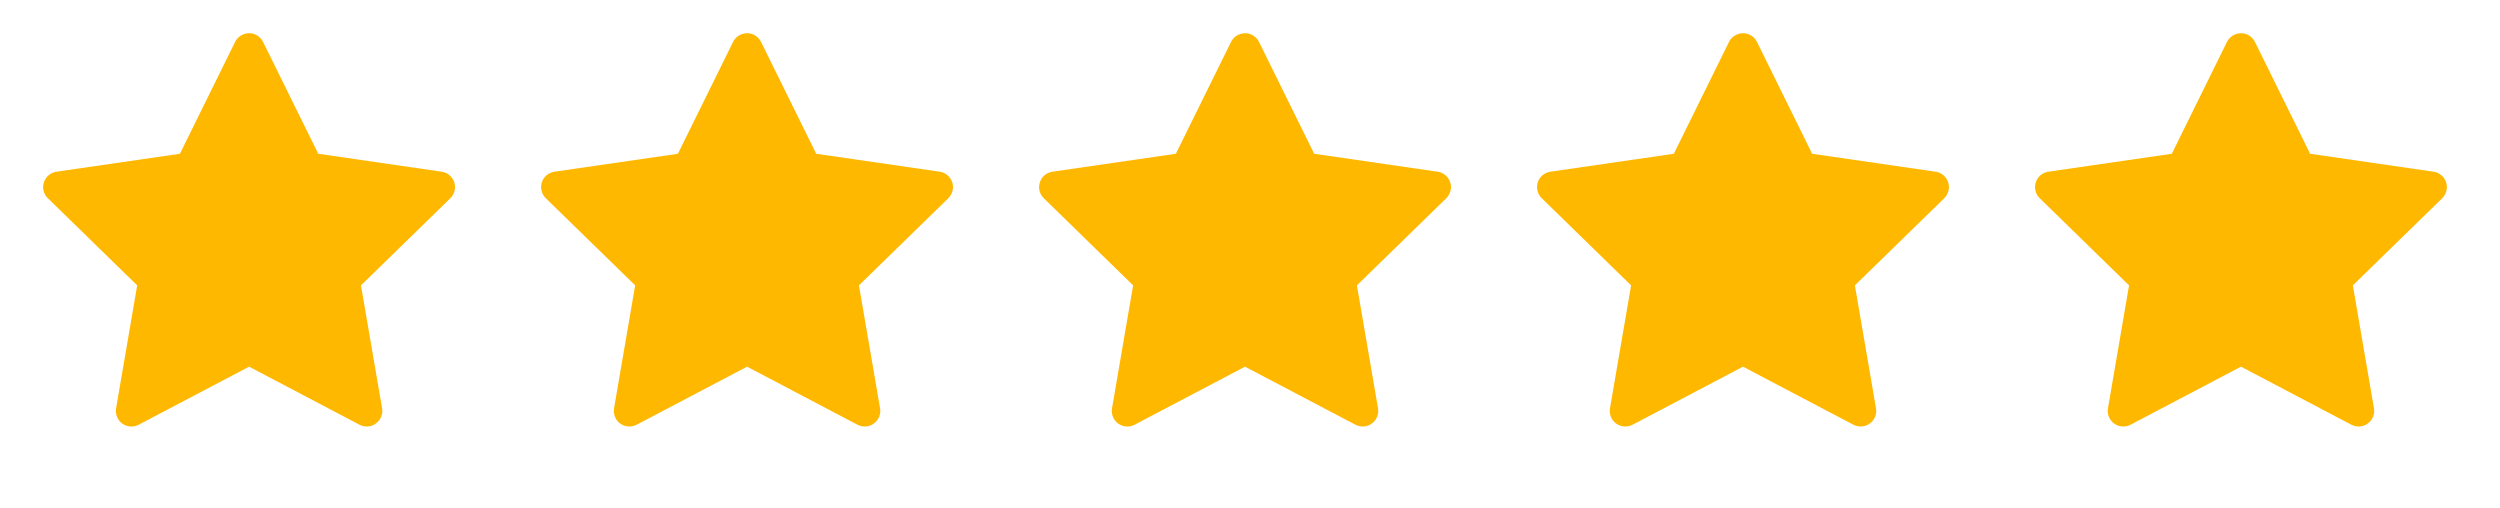
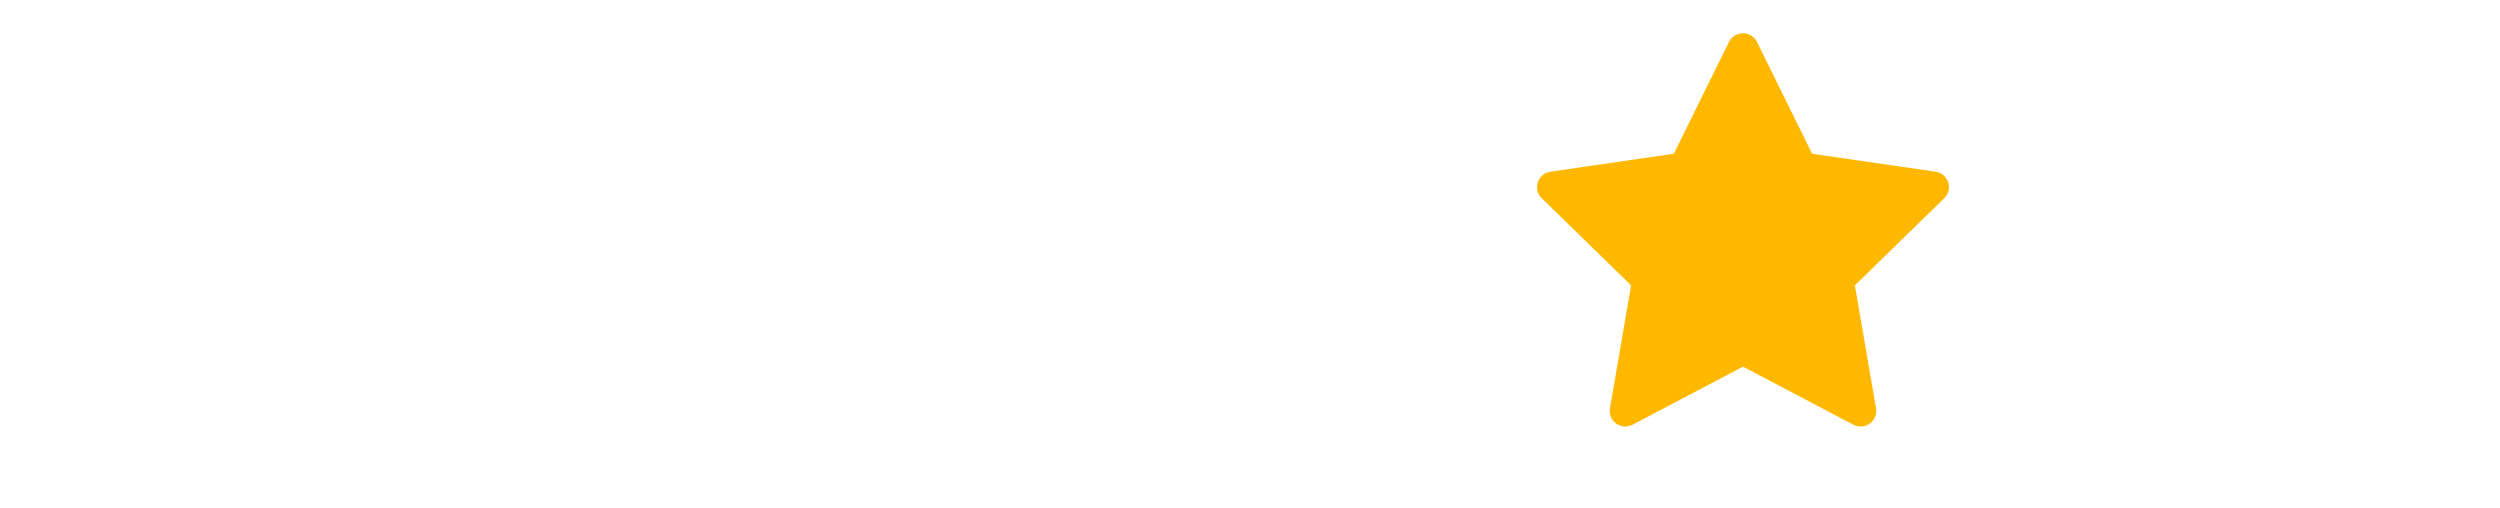
<svg xmlns="http://www.w3.org/2000/svg" width="123" height="25" viewBox="0 0 123 25" fill="none">
-   <path d="M21.732 8.448L15.657 7.565L12.942 2.06C12.868 1.909 12.746 1.787 12.595 1.713C12.217 1.526 11.757 1.682 11.568 2.06L8.853 7.565L2.778 8.448C2.611 8.472 2.457 8.551 2.34 8.671C2.199 8.816 2.12 9.012 2.123 9.216C2.126 9.419 2.209 9.613 2.355 9.754L6.75 14.04L5.711 20.09C5.687 20.231 5.703 20.376 5.756 20.508C5.81 20.641 5.9 20.755 6.015 20.839C6.131 20.923 6.268 20.973 6.41 20.983C6.553 20.993 6.695 20.963 6.822 20.897L12.255 18.04L17.689 20.897C17.837 20.976 18.009 21.002 18.174 20.973C18.591 20.901 18.871 20.507 18.799 20.09L17.76 14.04L22.156 9.754C22.275 9.637 22.354 9.484 22.378 9.317C22.443 8.898 22.151 8.51 21.732 8.448Z" fill="#FFB800" />
-   <path d="M70.732 8.448L64.657 7.565L61.942 2.06C61.868 1.909 61.746 1.787 61.595 1.713C61.217 1.526 60.757 1.682 60.568 2.06L57.853 7.565L51.778 8.448C51.611 8.472 51.458 8.551 51.34 8.671C51.199 8.816 51.12 9.012 51.123 9.216C51.126 9.419 51.209 9.613 51.355 9.754L55.75 14.04L54.711 20.09C54.687 20.231 54.703 20.376 54.756 20.508C54.81 20.641 54.9 20.755 55.015 20.839C55.131 20.923 55.268 20.973 55.41 20.983C55.553 20.993 55.695 20.963 55.822 20.897L61.255 18.04L66.689 20.897C66.837 20.976 67.009 21.002 67.174 20.973C67.591 20.901 67.871 20.507 67.799 20.09L66.76 14.04L71.156 9.754C71.275 9.637 71.354 9.484 71.378 9.317C71.443 8.898 71.151 8.51 70.732 8.448Z" fill="#FFB800" />
-   <path d="M46.232 8.448L40.157 7.565L37.442 2.06C37.368 1.909 37.246 1.787 37.095 1.713C36.717 1.526 36.257 1.682 36.068 2.06L33.353 7.565L27.278 8.448C27.111 8.472 26.957 8.551 26.84 8.671C26.698 8.816 26.62 9.012 26.623 9.216C26.626 9.419 26.709 9.613 26.855 9.754L31.25 14.04L30.211 20.09C30.187 20.231 30.203 20.376 30.256 20.508C30.31 20.641 30.4 20.755 30.515 20.839C30.631 20.923 30.768 20.973 30.91 20.983C31.053 20.993 31.195 20.963 31.322 20.897L36.755 18.04L42.189 20.897C42.337 20.976 42.509 21.002 42.674 20.973C43.091 20.901 43.371 20.507 43.299 20.09L42.26 14.04L46.656 9.754C46.775 9.637 46.854 9.484 46.878 9.317C46.943 8.898 46.651 8.51 46.232 8.448Z" fill="#FFB800" />
  <path d="M95.232 8.448L89.157 7.565L86.442 2.06C86.368 1.909 86.246 1.787 86.095 1.713C85.717 1.526 85.257 1.682 85.068 2.06L82.353 7.565L76.278 8.448C76.111 8.472 75.957 8.551 75.84 8.671C75.698 8.816 75.62 9.012 75.623 9.216C75.626 9.419 75.709 9.613 75.855 9.754L80.25 14.04L79.211 20.09C79.187 20.231 79.203 20.376 79.256 20.508C79.31 20.641 79.4 20.755 79.515 20.839C79.631 20.923 79.768 20.973 79.91 20.983C80.053 20.993 80.195 20.963 80.322 20.897L85.755 18.04L91.189 20.897C91.337 20.976 91.509 21.002 91.674 20.973C92.091 20.901 92.371 20.507 92.299 20.09L91.26 14.04L95.656 9.754C95.775 9.637 95.854 9.484 95.878 9.317C95.943 8.898 95.651 8.51 95.232 8.448Z" fill="#FFB800" />
-   <path d="M119.732 8.448L113.657 7.565L110.942 2.06C110.868 1.909 110.746 1.787 110.595 1.713C110.217 1.526 109.757 1.682 109.568 2.06L106.853 7.565L100.778 8.448C100.611 8.472 100.457 8.551 100.34 8.671C100.199 8.816 100.12 9.012 100.123 9.216C100.126 9.419 100.209 9.613 100.355 9.754L104.75 14.04L103.711 20.09C103.687 20.231 103.703 20.376 103.756 20.508C103.81 20.641 103.9 20.755 104.015 20.839C104.131 20.923 104.268 20.973 104.41 20.983C104.553 20.993 104.695 20.963 104.822 20.897L110.255 18.04L115.689 20.897C115.837 20.976 116.009 21.002 116.174 20.973C116.591 20.901 116.871 20.507 116.799 20.09L115.76 14.04L120.156 9.754C120.275 9.637 120.354 9.484 120.378 9.317C120.443 8.898 120.151 8.51 119.732 8.448Z" fill="#FFB800" />
</svg>